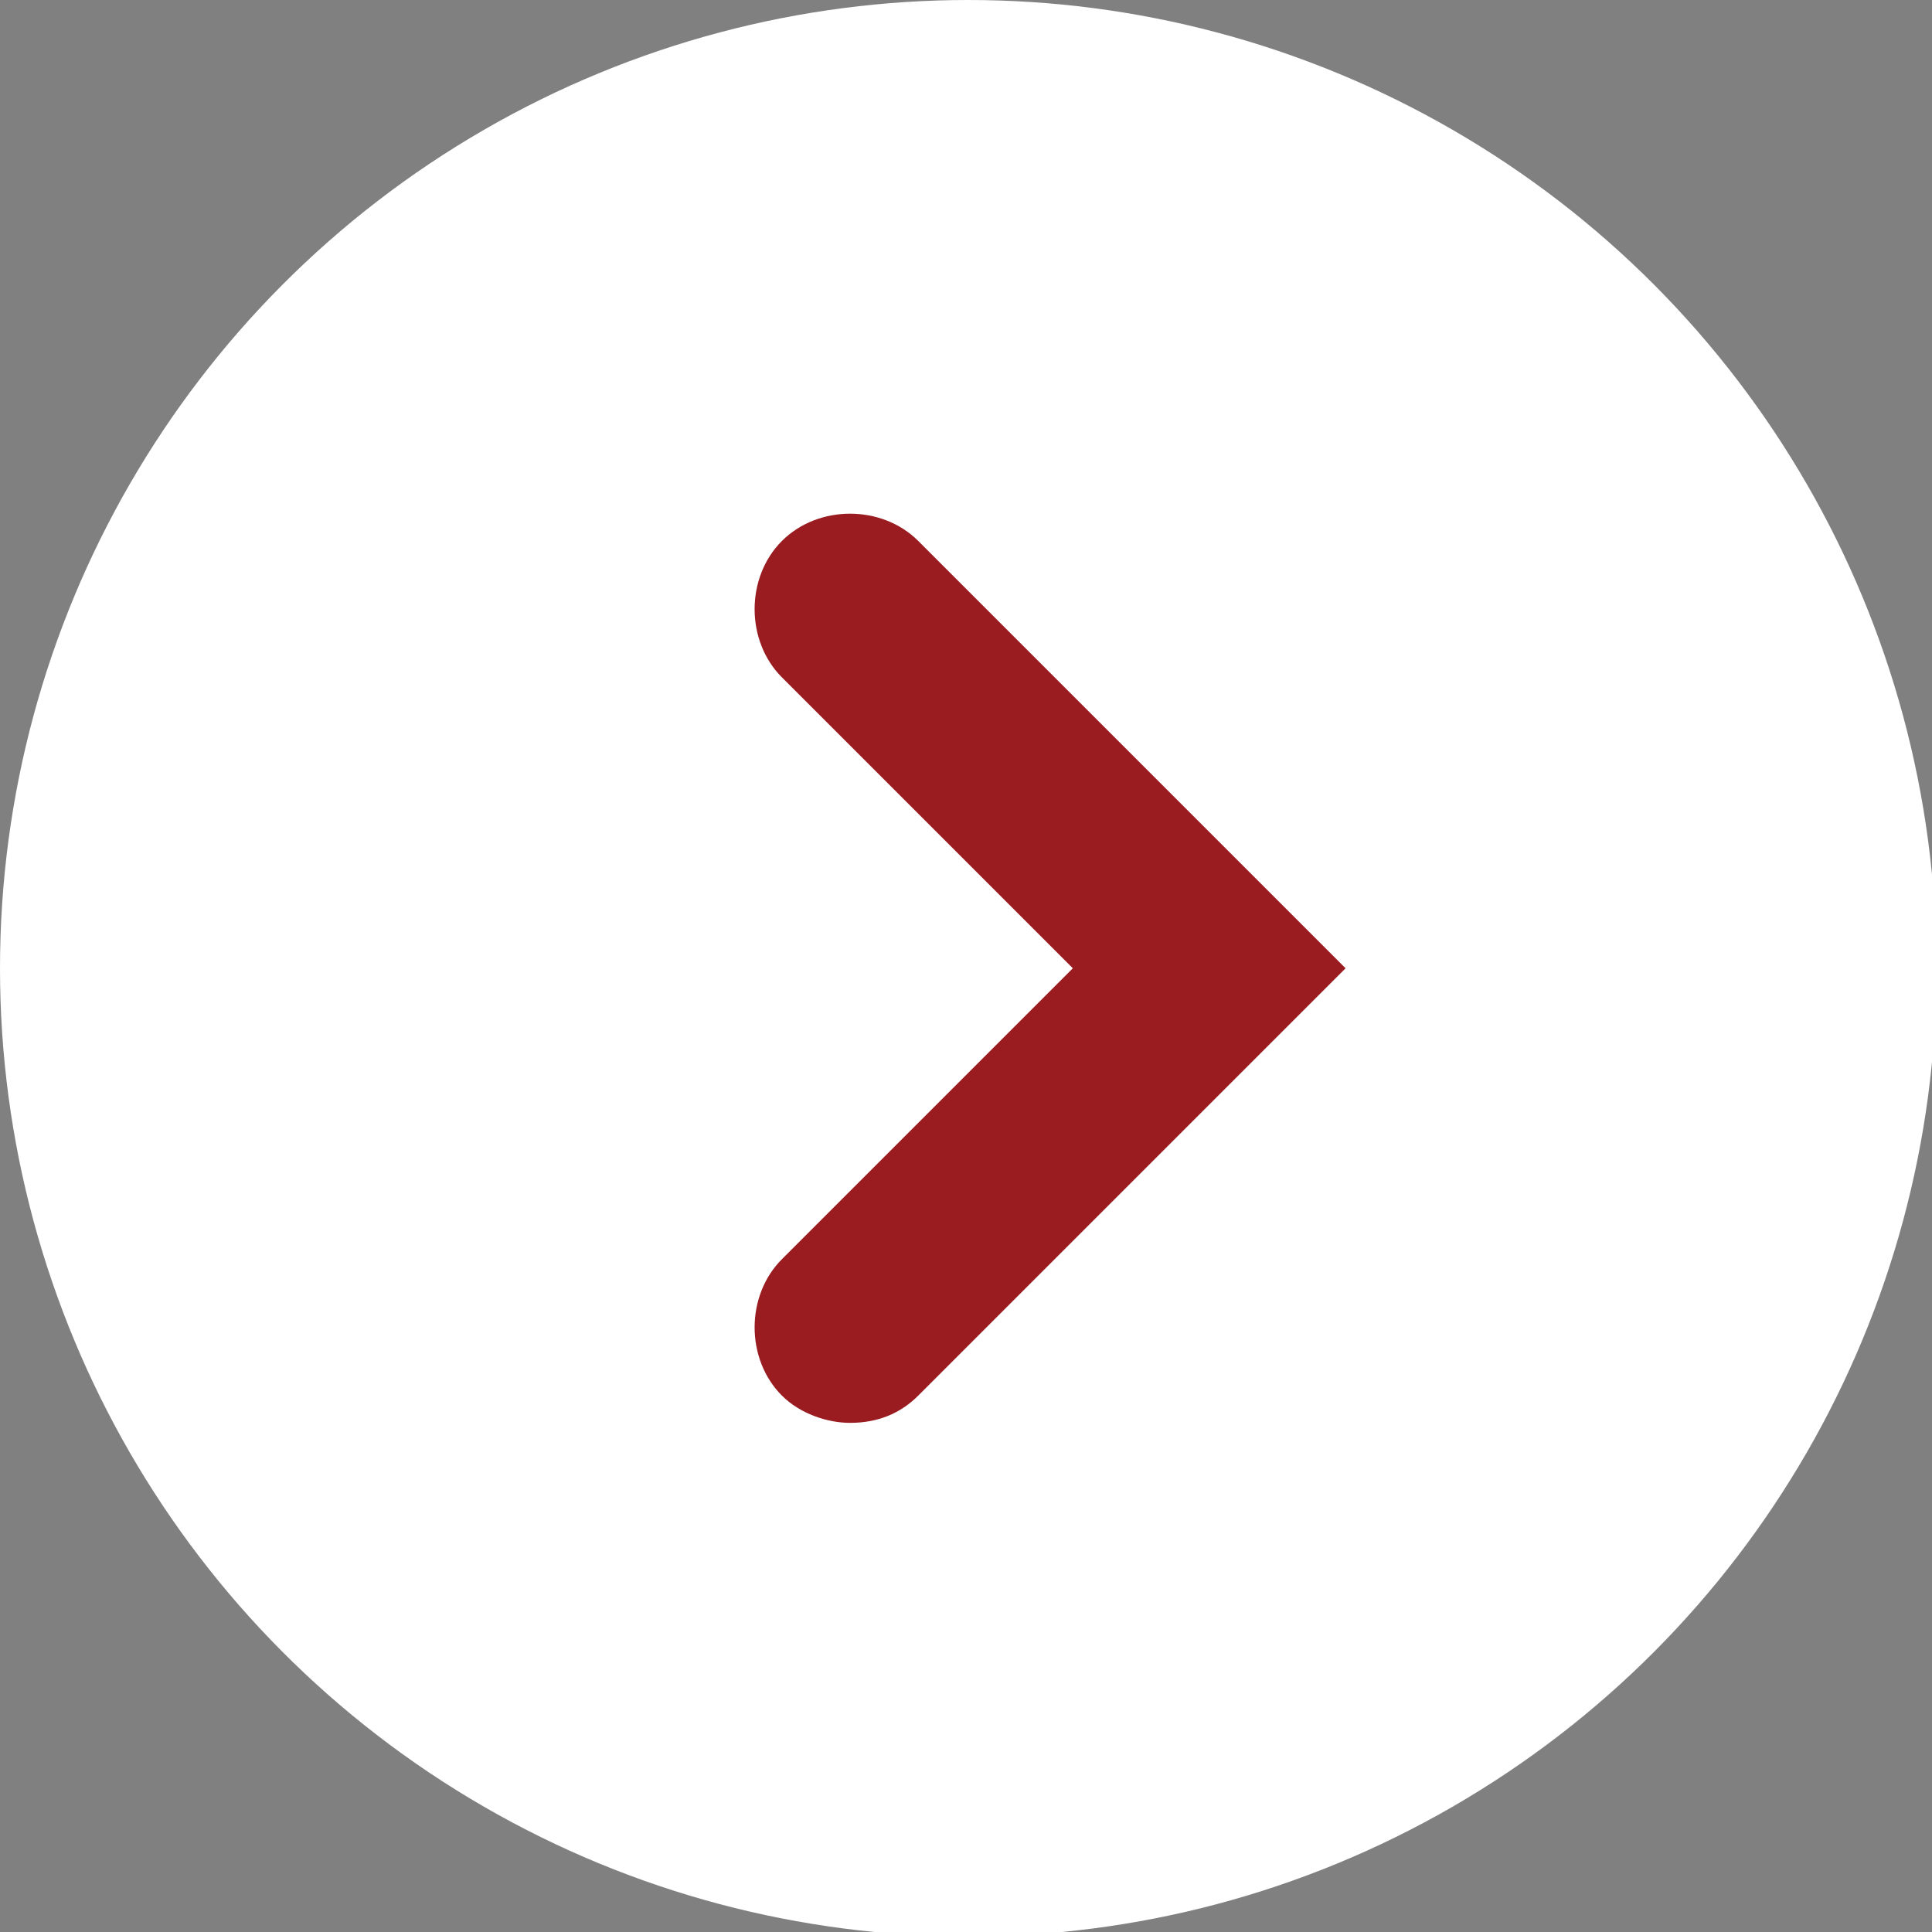
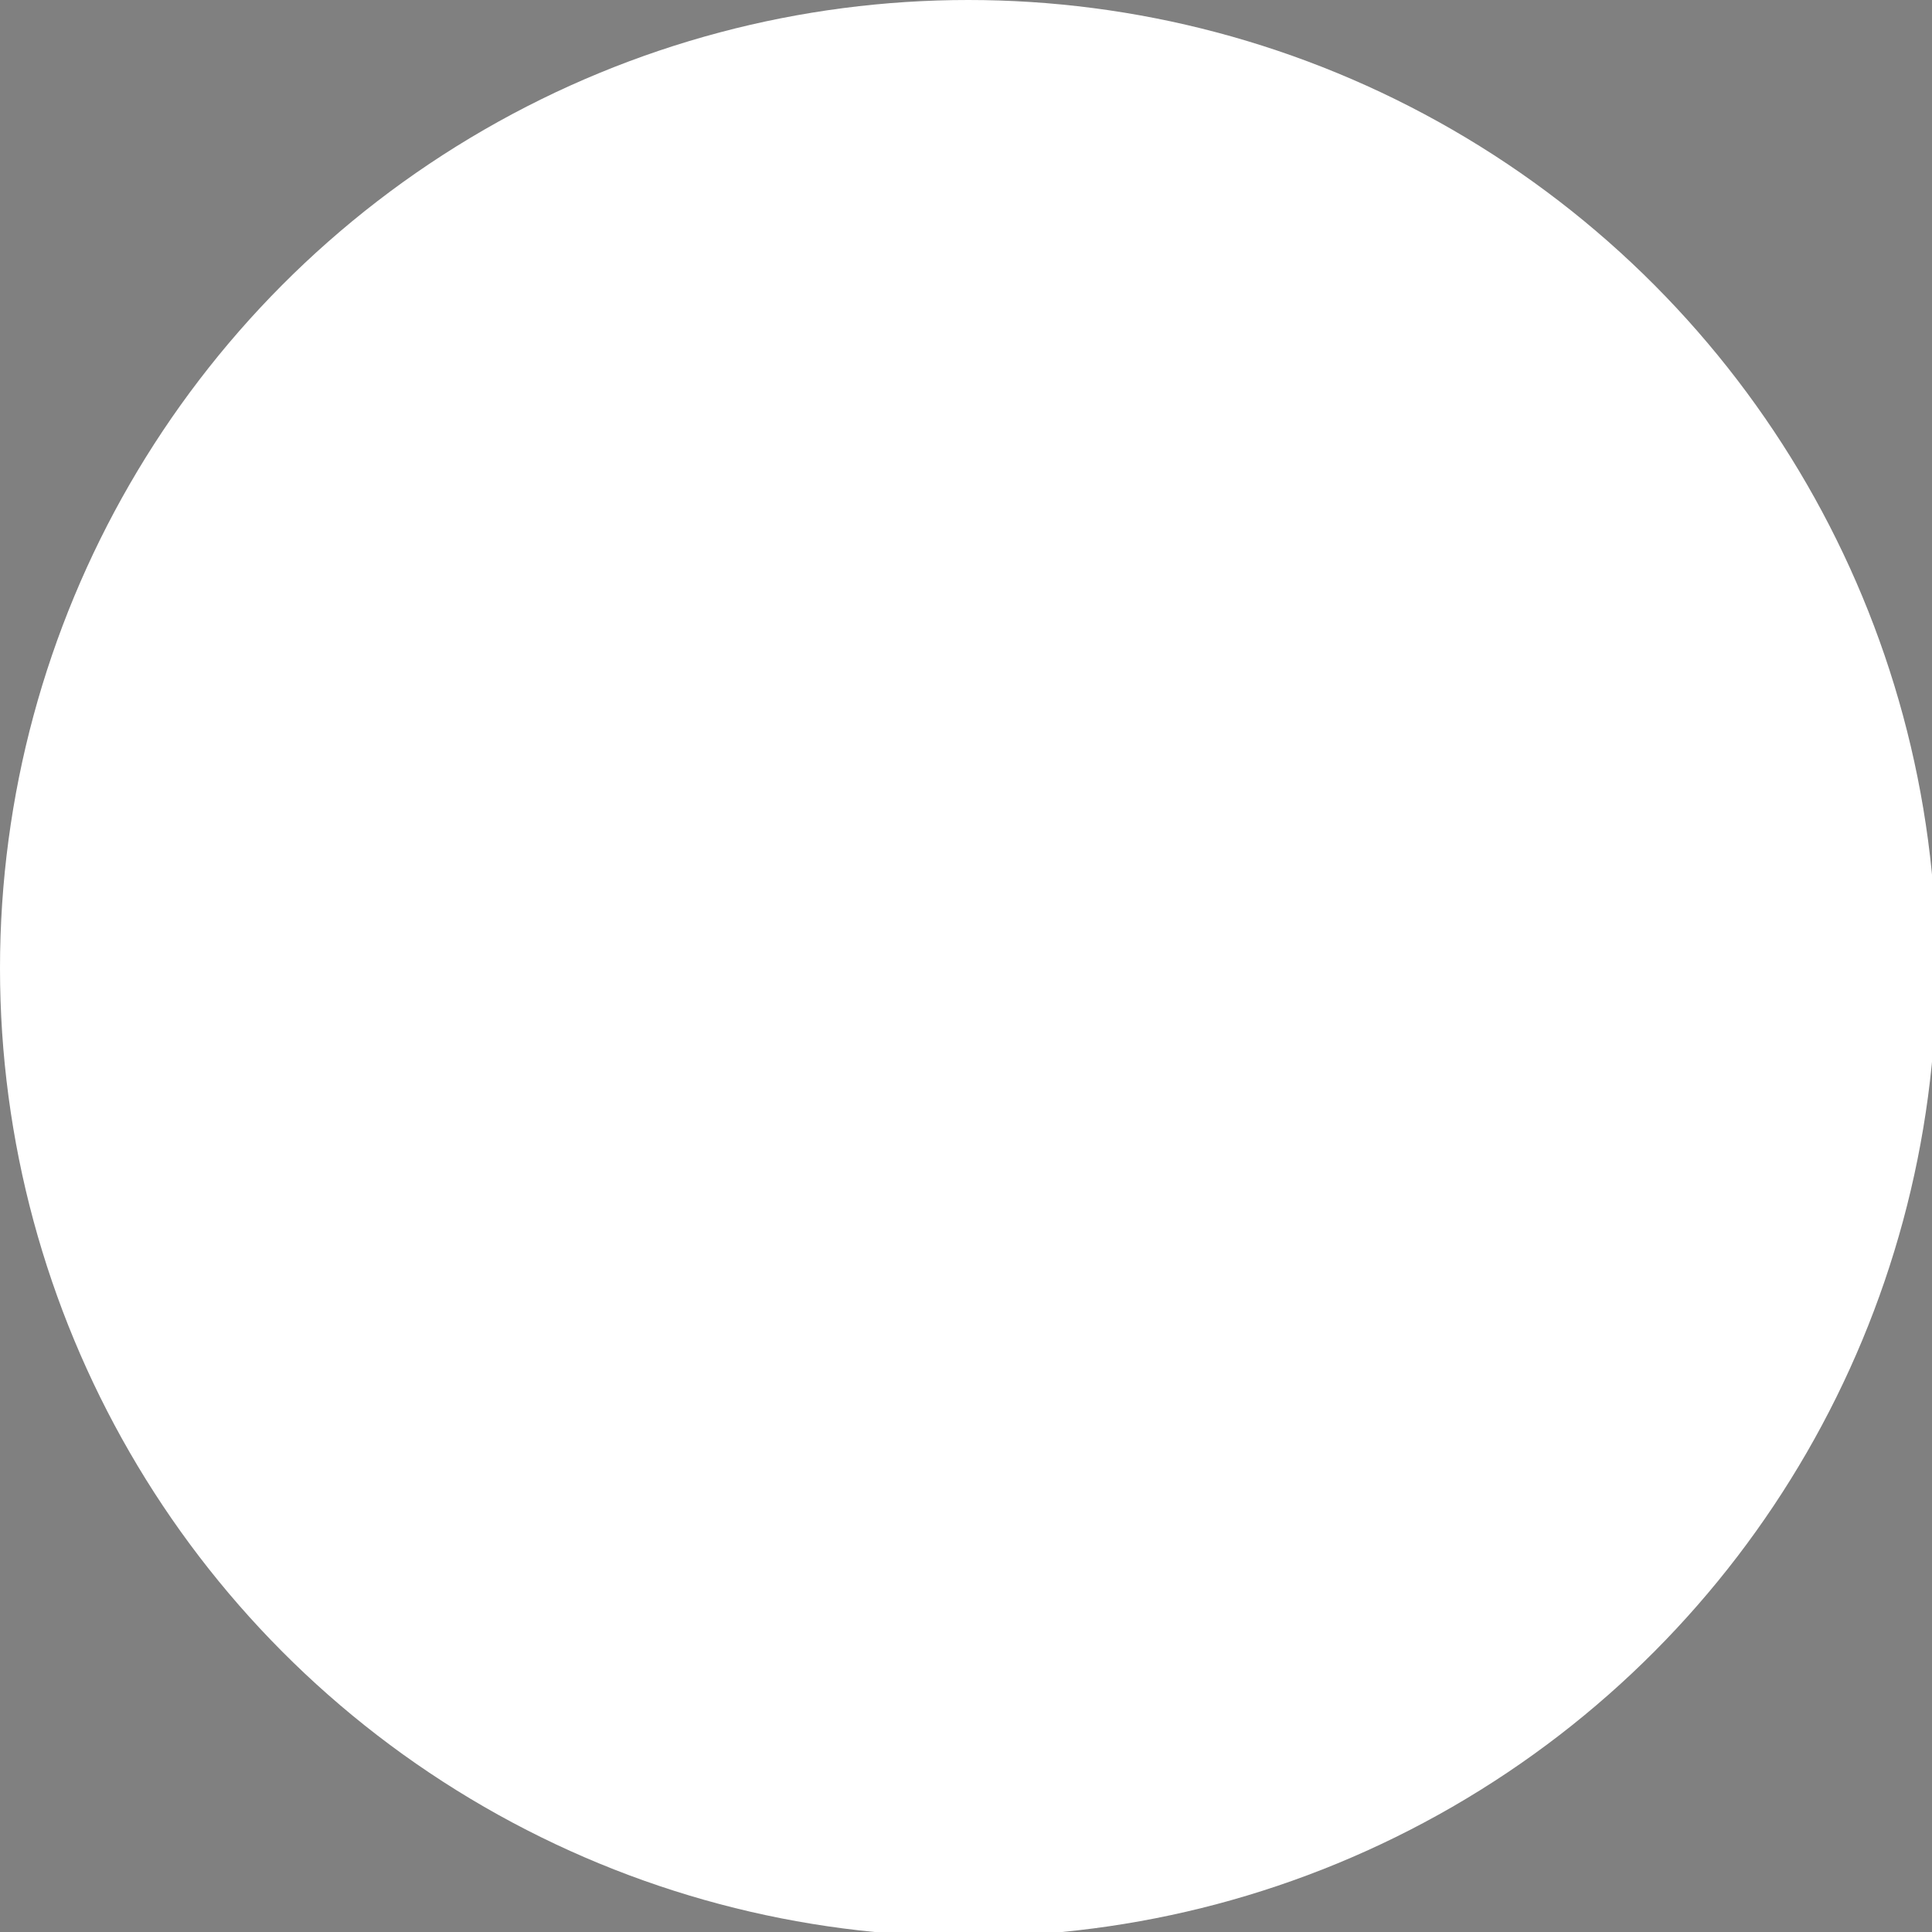
<svg xmlns="http://www.w3.org/2000/svg" version="1.1" id="Layer_1" x="0px" y="0px" viewBox="0 0 42.5 42.5" style="enable-background:new 0 0 42.5 42.5;" xml:space="preserve">
  <rect x="0" y="0" width="42.5" height="42.5" fill="#808080" stroke="none" />
  <style type="text/css">
	.st0{fill:#FFFFFF;}
	.st1{fill:#9A1C21;}
</style>
  <circle class="st0" cx="21.3" cy="21.3" r="21.3" />
  <g>
-     <path class="st1" d="M18.7,31.3c-0.5,0-1.1-0.2-1.5-0.6c-0.8-0.8-0.8-2.2,0-3l6.4-6.4l-6.4-6.4c-0.8-0.8-0.8-2.2,0-3   c0.8-0.8,2.2-0.8,3,0l9.4,9.4l-9.4,9.4C19.8,31.1,19.3,31.3,18.7,31.3z" />
-   </g>
+     </g>
</svg>